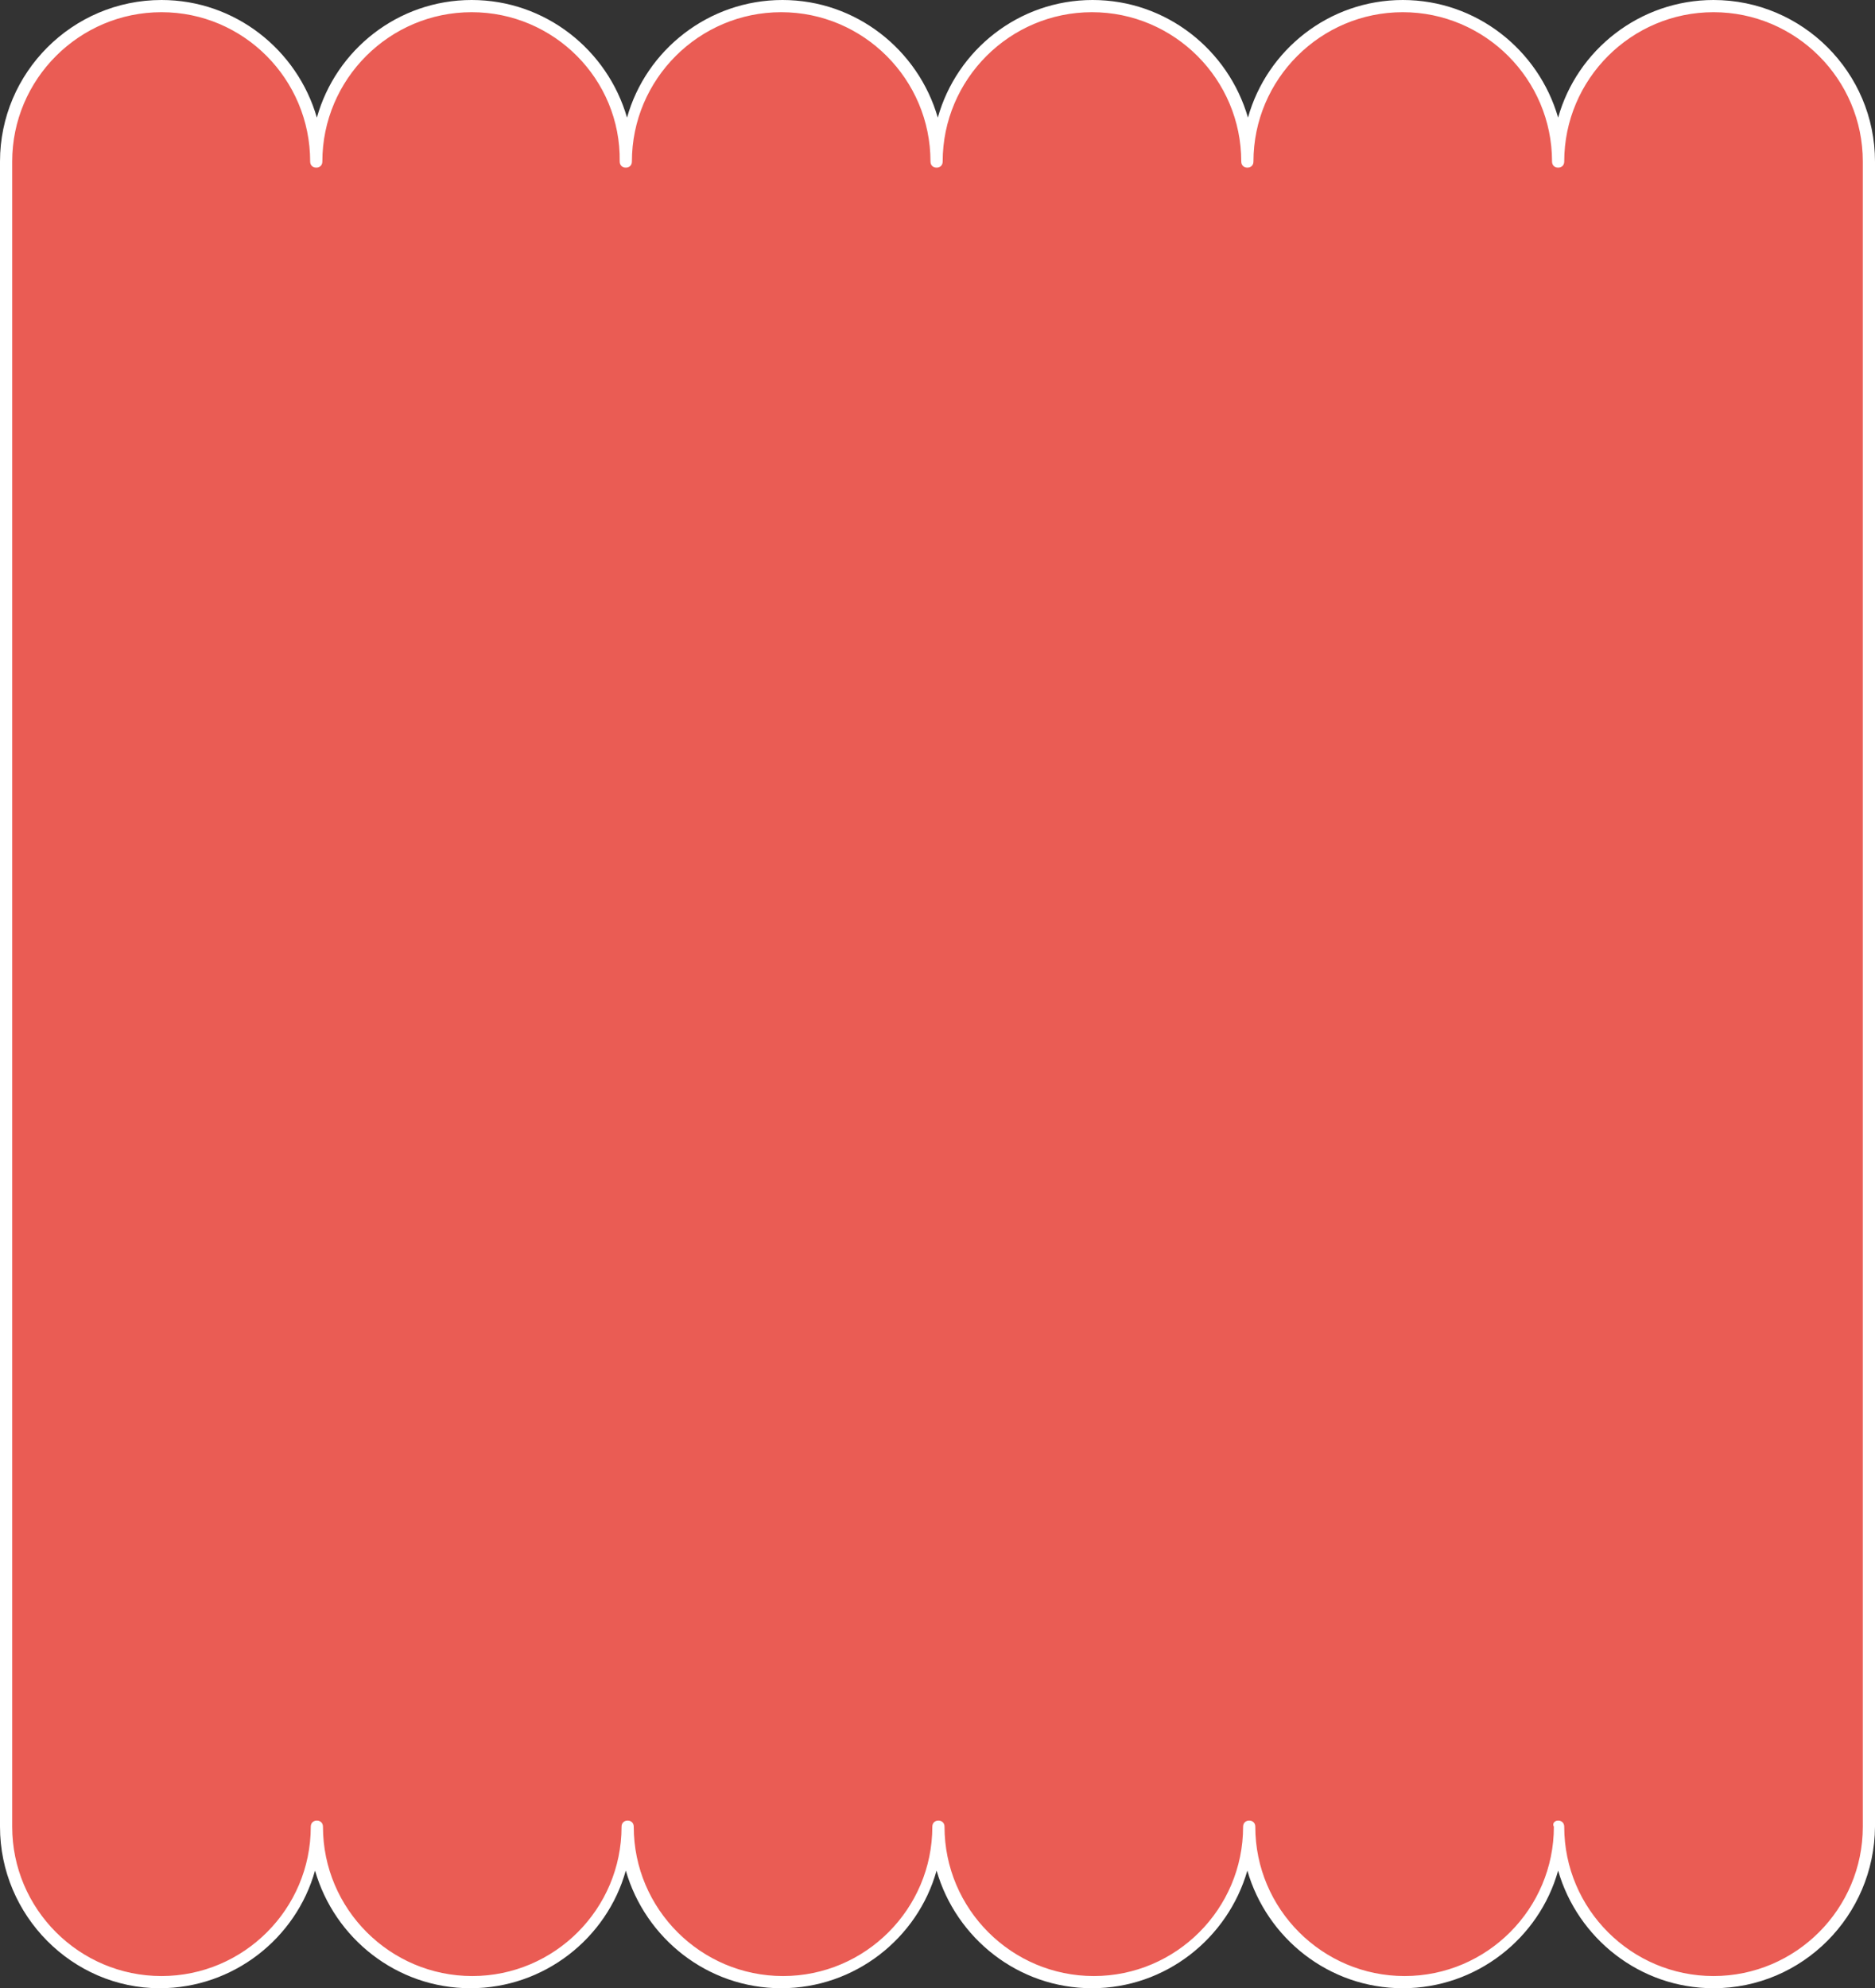
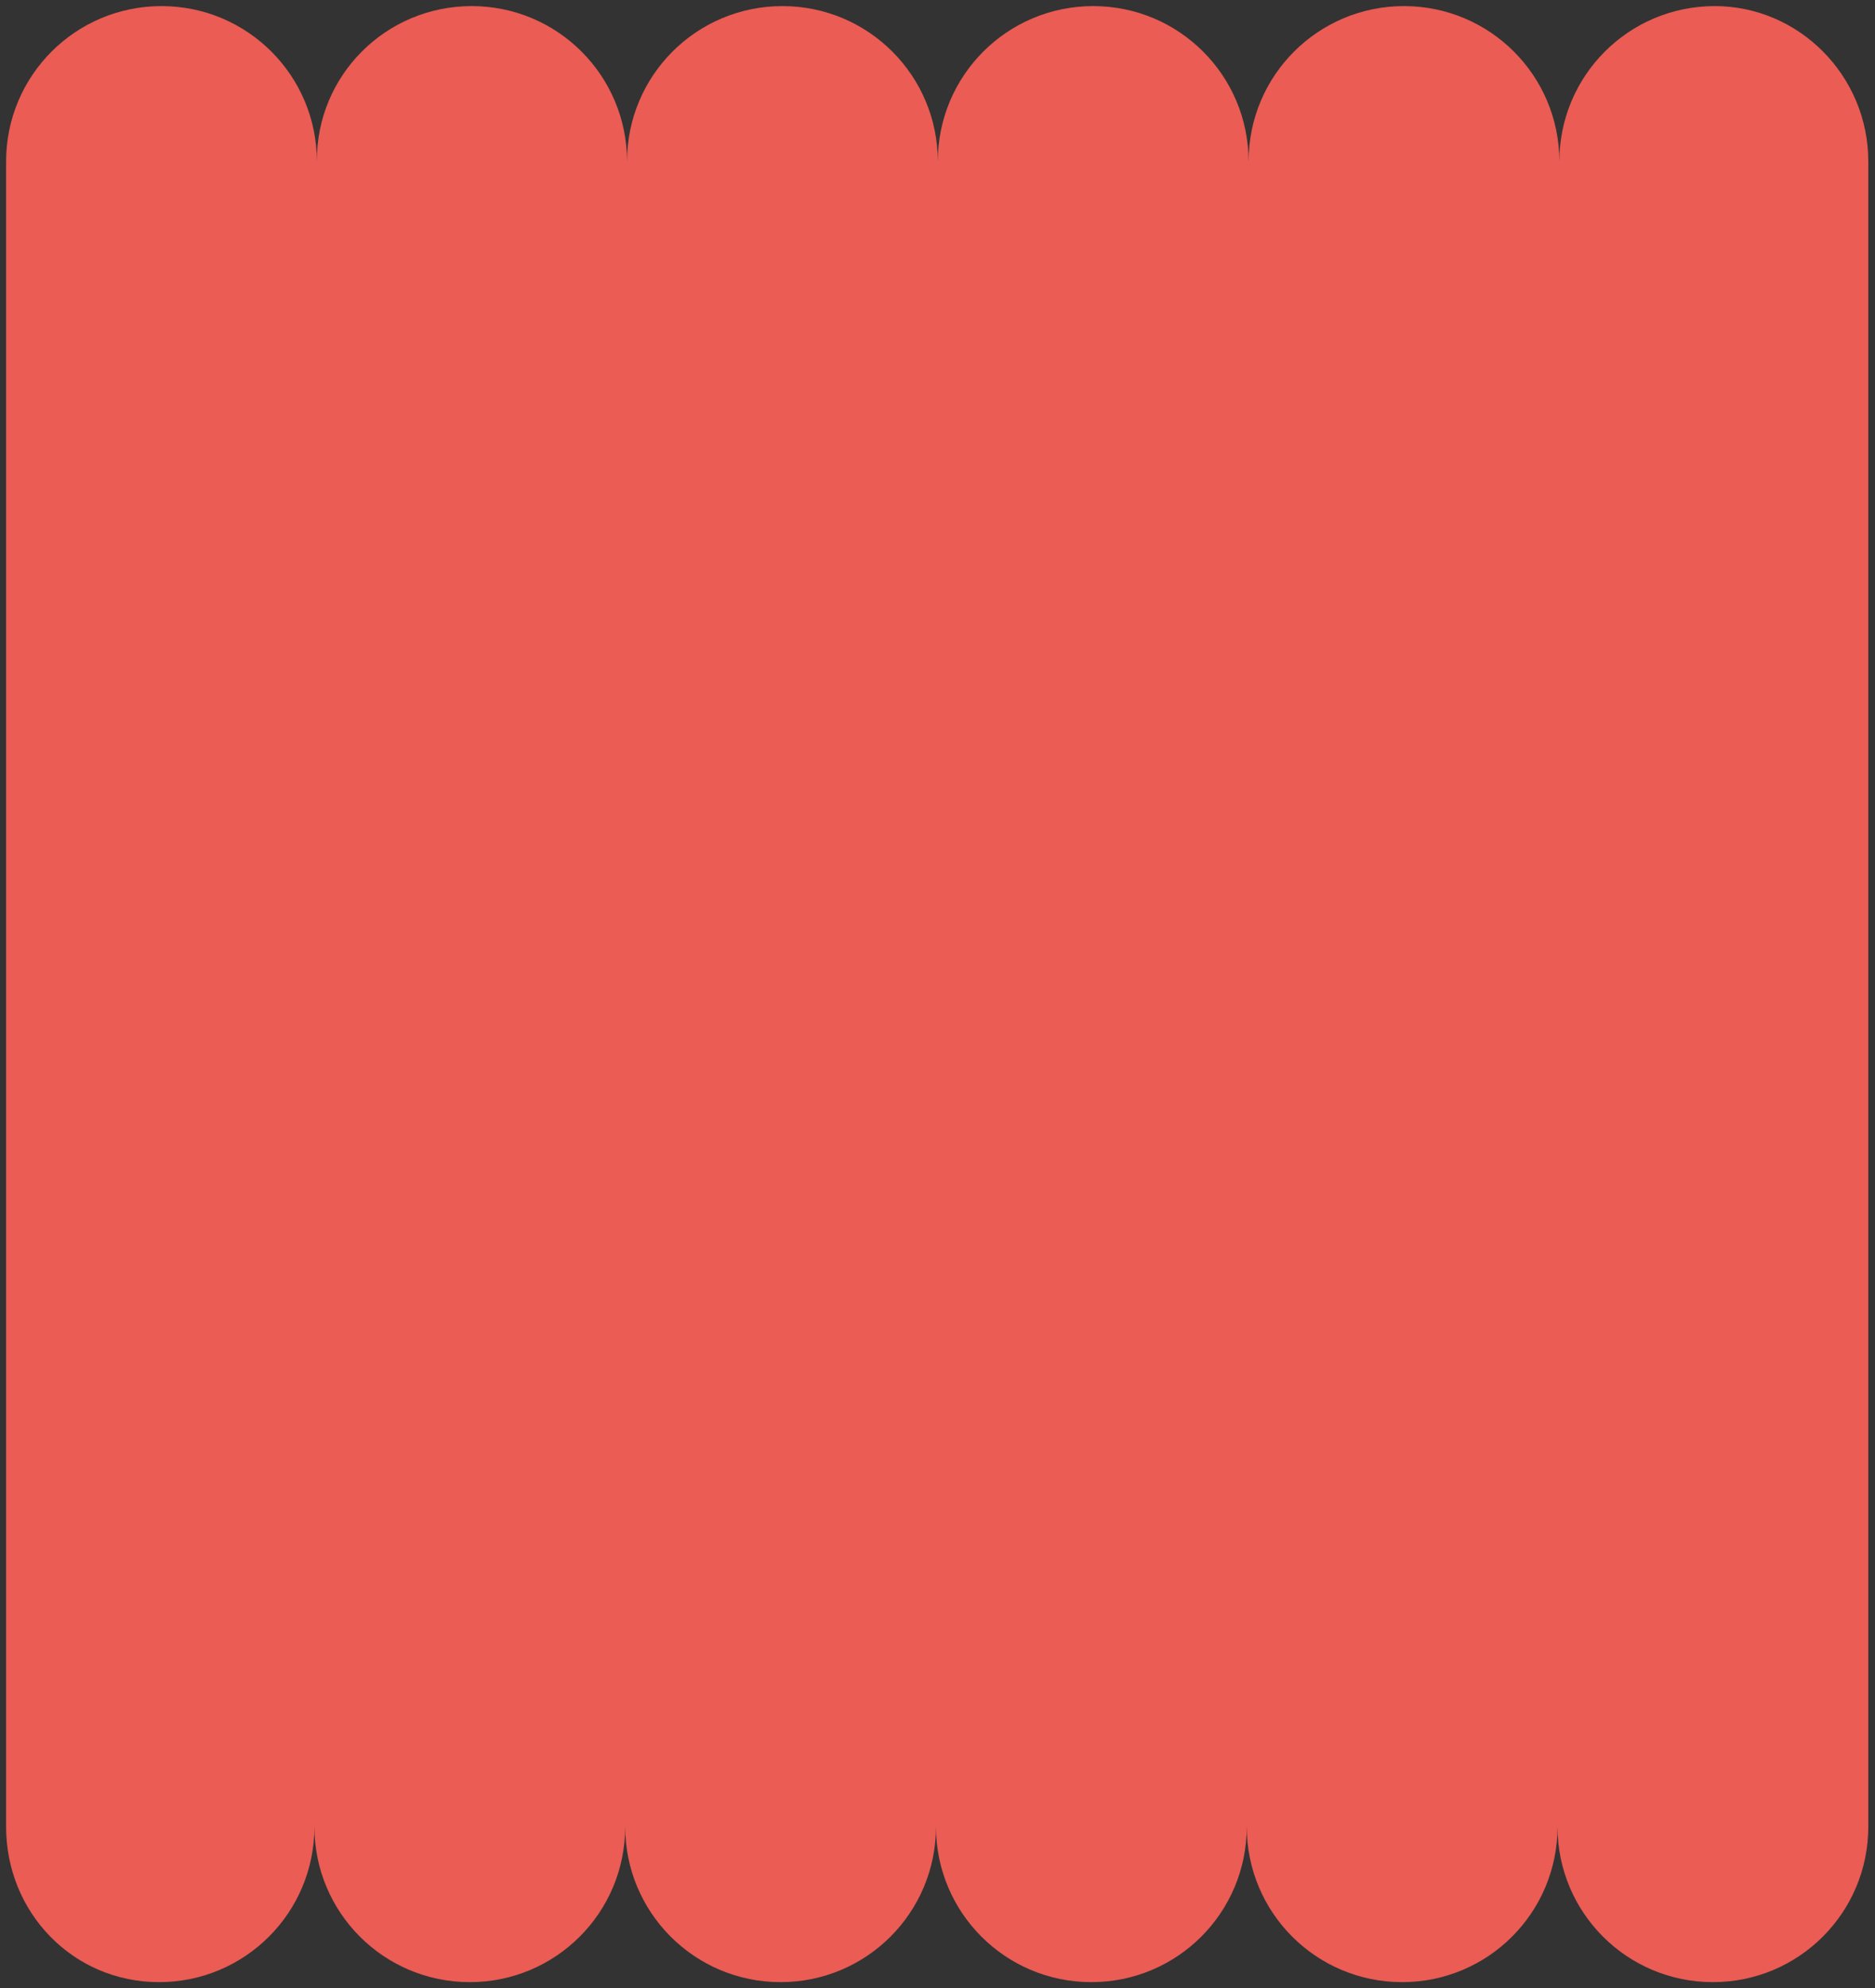
<svg xmlns="http://www.w3.org/2000/svg" fill="#000000" height="326.2" preserveAspectRatio="xMidYMid meet" version="1" viewBox="0.0 0.0 307.7 326.2" width="307.7" zoomAndPan="magnify">
  <rect x="0.0" y="0.0" width="307.7" height="326.2" fill="#333333" stroke="none" />
  <g id="change1_1">
    <path d="M306.6,26.5v273.2c0,14.1-11.4,25.5-25.5,25.5c-14.1,0-25.5-11.4-25.5-25.5c0,14.1-11.4,25.5-25.5,25.5 c-14.1,0-25.5-11.4-25.5-25.5c0,14.1-11.4,25.5-25.5,25.5c-14.1,0-25.5-11.4-25.5-25.5c0,14.1-11.4,25.5-25.5,25.5 c-14.1,0-25.5-11.4-25.5-25.5c0,14.1-11.4,25.5-25.5,25.5s-25.5-11.4-25.5-25.5c0,14.1-11.4,25.5-25.5,25.5S1,313.8,1,299.7V26.5 C1,12.4,12.4,1,26.5,1s25.5,11.4,25.5,25.5C51.9,12.4,63.3,1,77.4,1s25.5,11.4,25.5,25.5c0-14.1,11.4-25.5,25.5-25.5 c14.1,0,25.5,11.4,25.5,25.5c0-14.1,11.4-25.5,25.5-25.5c14.1,0,25.5,11.4,25.5,25.5c0-14.1,11.4-25.5,25.5-25.5 c14.1,0,25.5,11.4,25.5,25.5c0-14.1,11.4-25.5,25.5-25.5C295.2,1,306.6,12.4,306.6,26.5z M306.6,26.5v273.2 c0,14.1-11.4,25.5-25.5,25.5c-14.1,0-25.5-11.4-25.5-25.5c0,14.1-11.4,25.5-25.5,25.5c-14.1,0-25.5-11.4-25.5-25.5 c0,14.1-11.4,25.5-25.5,25.5c-14.1,0-25.5-11.4-25.5-25.5c0,14.1-11.4,25.5-25.5,25.5c-14.1,0-25.5-11.4-25.5-25.5 c0,14.1-11.4,25.5-25.5,25.5s-25.5-11.4-25.5-25.5c0,14.1-11.4,25.5-25.5,25.5S1,313.8,1,299.7V26.5C1,12.4,12.4,1,26.5,1 s25.5,11.4,25.5,25.5C51.9,12.4,63.3,1,77.4,1s25.5,11.4,25.5,25.5c0-14.1,11.4-25.5,25.5-25.5c14.1,0,25.5,11.4,25.5,25.5 c0-14.1,11.4-25.5,25.5-25.5c14.1,0,25.5,11.4,25.5,25.5c0-14.1,11.4-25.5,25.5-25.5c14.1,0,25.5,11.4,25.5,25.5 c0-14.1,11.4-25.5,25.5-25.5C295.2,1,306.6,12.4,306.6,26.5z" fill="#ea5c54" />
  </g>
  <g id="change2_1">
-     <path d="M281.2,326.2c-12.1,0-22.3-8.2-25.5-19.3c-3.1,11.1-13.4,19.3-25.5,19.3s-22.3-8.2-25.5-19.3 c-3.2,11.1-13.4,19.3-25.5,19.3c-12.1,0-22.3-8.2-25.5-19.3c-3.1,11.1-13.4,19.3-25.5,19.3s-22.3-8.2-25.5-19.3 c-3.1,11.1-13.4,19.3-25.5,19.3s-22.3-8.2-25.5-19.3c-3.1,11.1-13.4,19.3-25.5,19.3C11.9,326.2,0,314.3,0,299.7V26.5 C0,11.9,11.9,0,26.5,0c12.1,0,22.3,8.2,25.5,19.3C55.1,8.2,65.3,0,77.4,0s22.3,8.2,25.5,19.3C106,8.2,116.3,0,128.4,0 s22.3,8.2,25.5,19.3C157,8.2,167.2,0,179.3,0c12.1,0,22.3,8.2,25.5,19.3C207.9,8.2,218.1,0,230.2,0s22.3,8.2,25.5,19.3 C258.8,8.2,269.1,0,281.2,0c14.6,0,26.5,11.9,26.5,26.5v273.2C307.6,314.3,295.8,326.2,281.2,326.2z M255.7,298.7c0.6,0,1,0.4,1,1 c0,13.5,11,24.5,24.5,24.5c13.5,0,24.5-11,24.5-24.5V26.5c0-13.5-11-24.5-24.5-24.5c-13.5,0-24.5,11-24.5,24.5c0,0.6-0.4,1-1,1 s-1-0.4-1-1c0-13.5-11-24.5-24.5-24.5s-24.5,11-24.5,24.5c0,0.6-0.4,1-1,1s-1-0.4-1-1c0-13.5-11-24.5-24.5-24.5 c-13.5,0-24.5,11-24.5,24.5c0,0.6-0.4,1-1,1s-1-0.4-1-1c0-13.5-11-24.5-24.5-24.5c-13.5,0-24.5,11-24.5,24.5c0,0.6-0.4,1-1,1 s-1-0.4-1-1C101.9,13,90.9,2,77.4,2S52.9,13,52.9,26.5c0,0.6-0.4,1-1,1s-1-0.4-1-1C50.9,13,40,2,26.5,2C13,2,2,13,2,26.5v273.2 c0,13.5,11,24.5,24.5,24.5c13.5,0,24.5-11,24.5-24.5c0-0.6,0.4-1,1-1s1,0.4,1,1c0,13.5,11,24.5,24.5,24.5s24.5-11,24.5-24.5 c0-0.6,0.4-1,1-1s1,0.4,1,1c0,13.5,11,24.5,24.5,24.5c13.5,0,24.5-11,24.5-24.5c0-0.6,0.4-1,1-1s1,0.4,1,1c0,13.5,11,24.5,24.5,24.5 c13.5,0,24.5-11,24.5-24.5c0-0.6,0.4-1,1-1s1,0.4,1,1c0,13.5,11,24.5,24.5,24.5s24.5-11,24.5-24.5 C254.7,299.2,255.1,298.7,255.7,298.7z" fill="#ffffff" />
-   </g>
+     </g>
</svg>